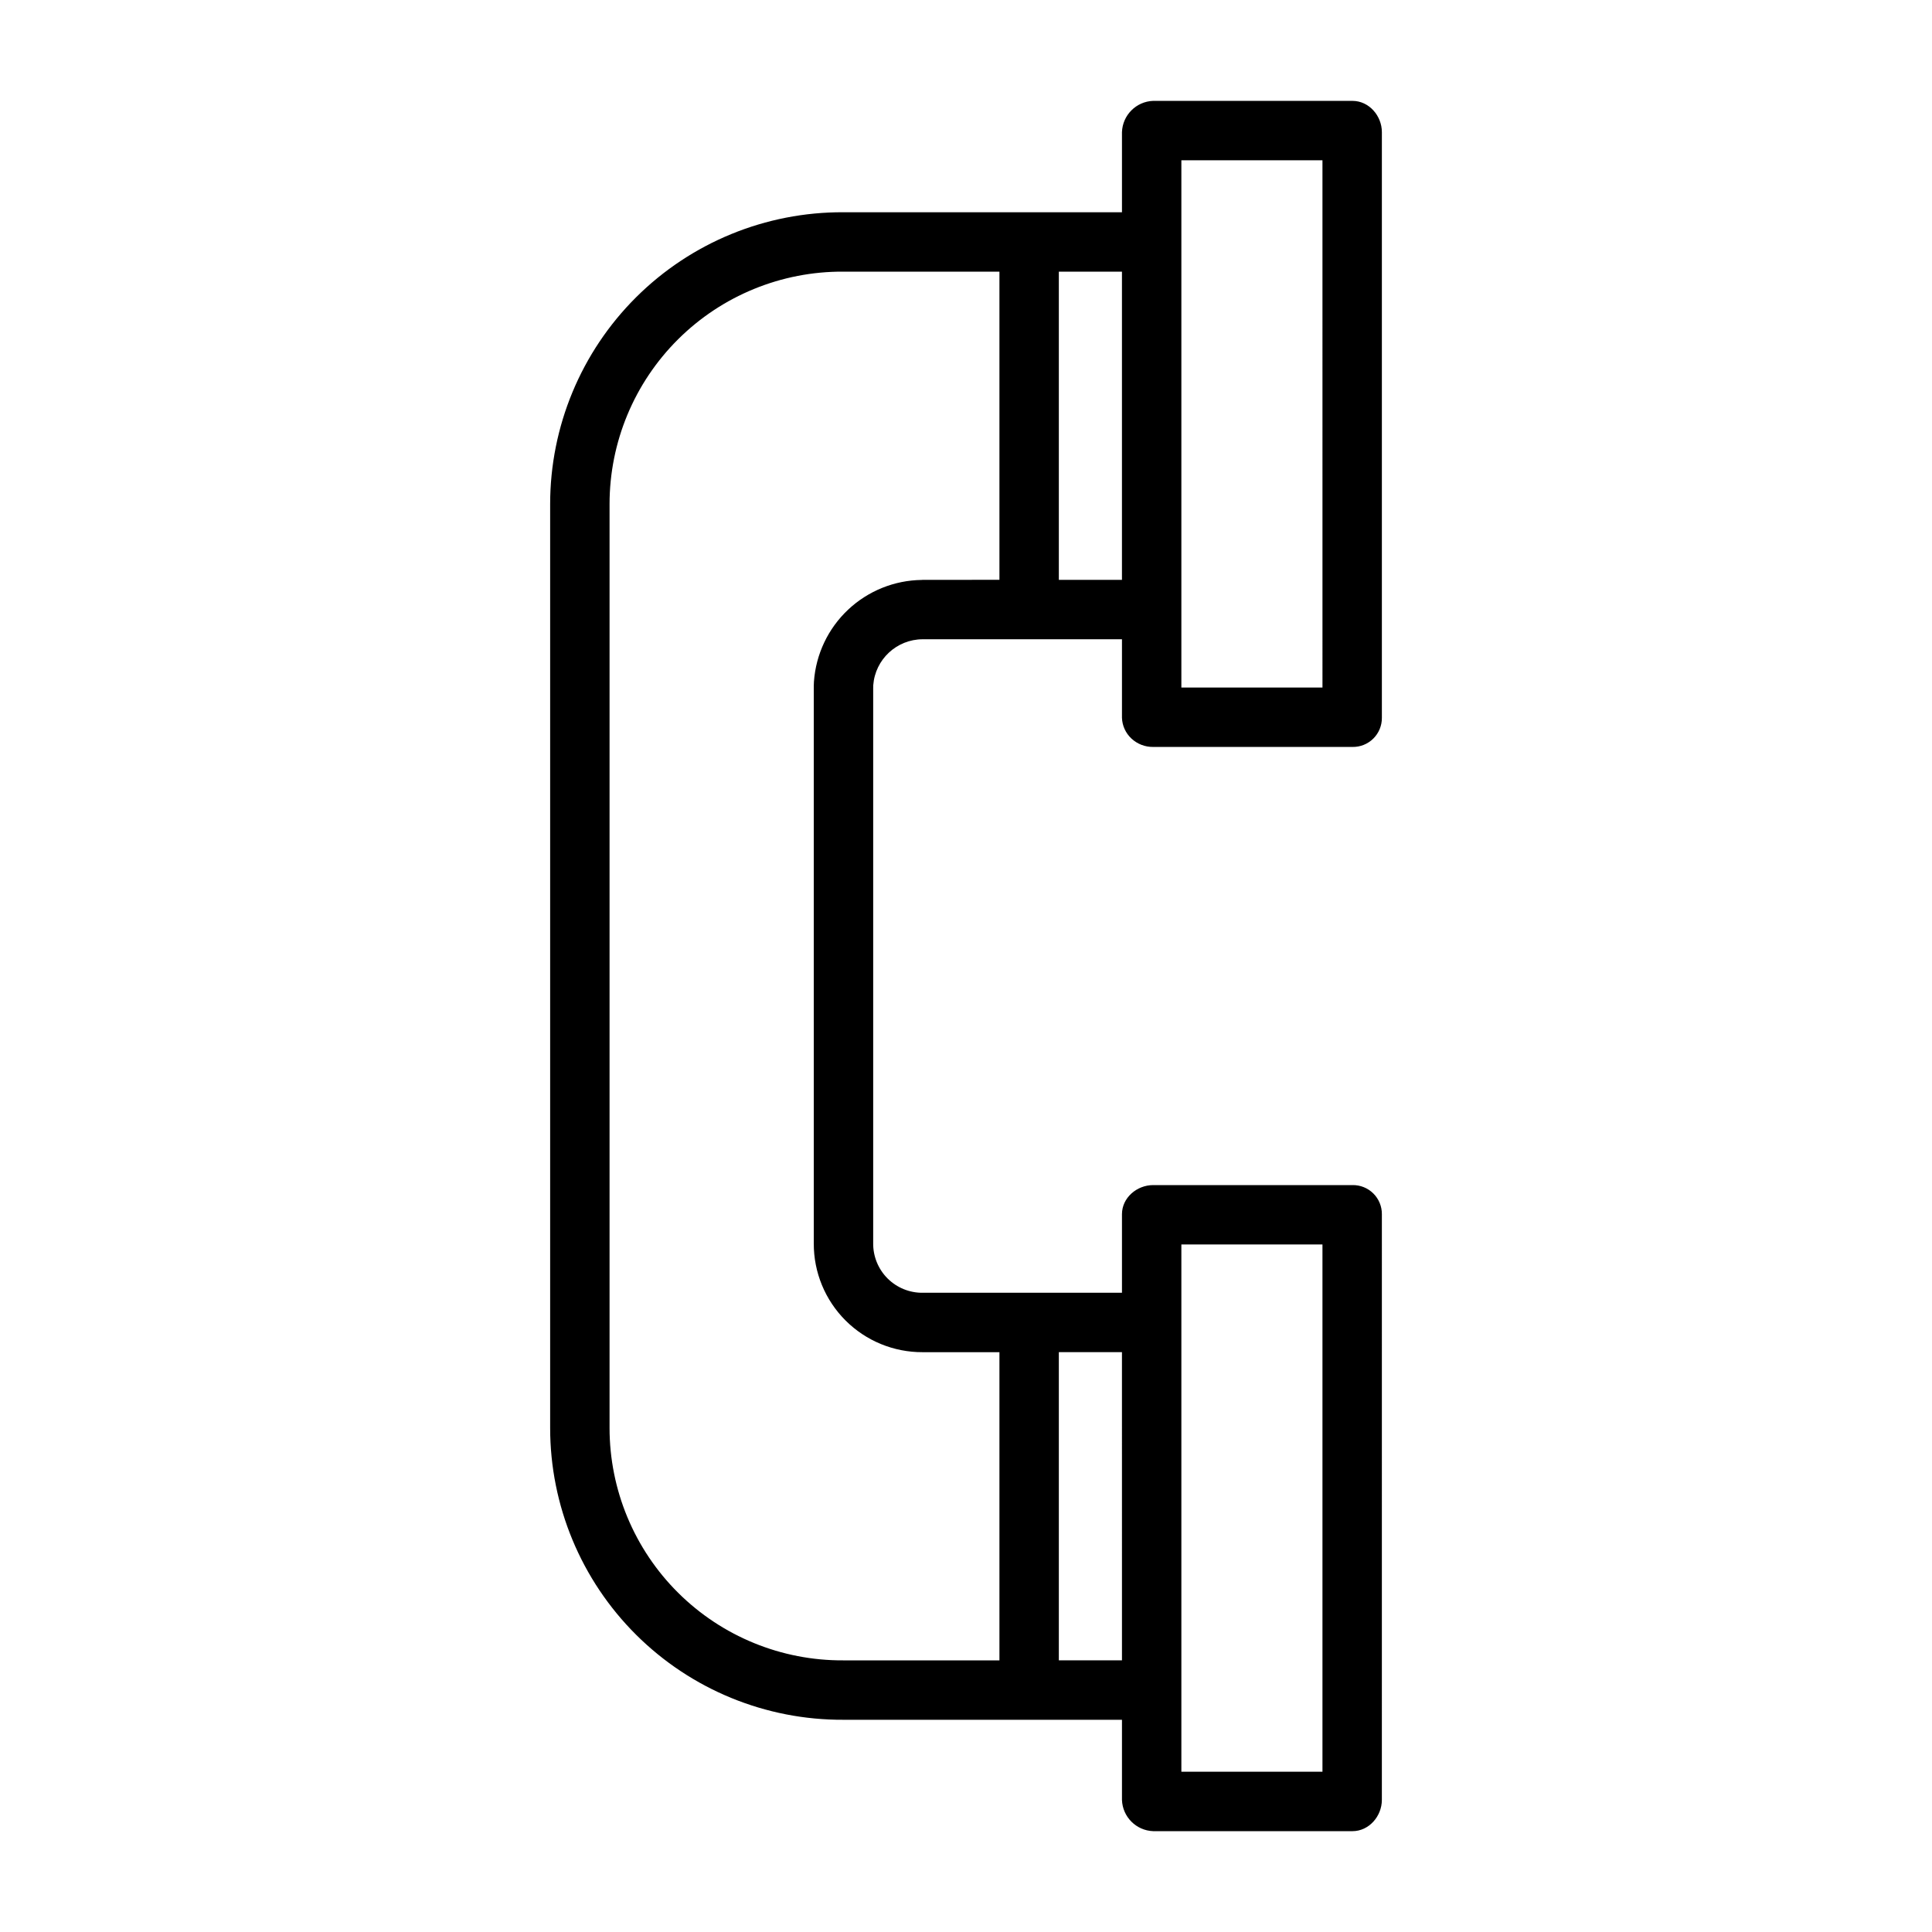
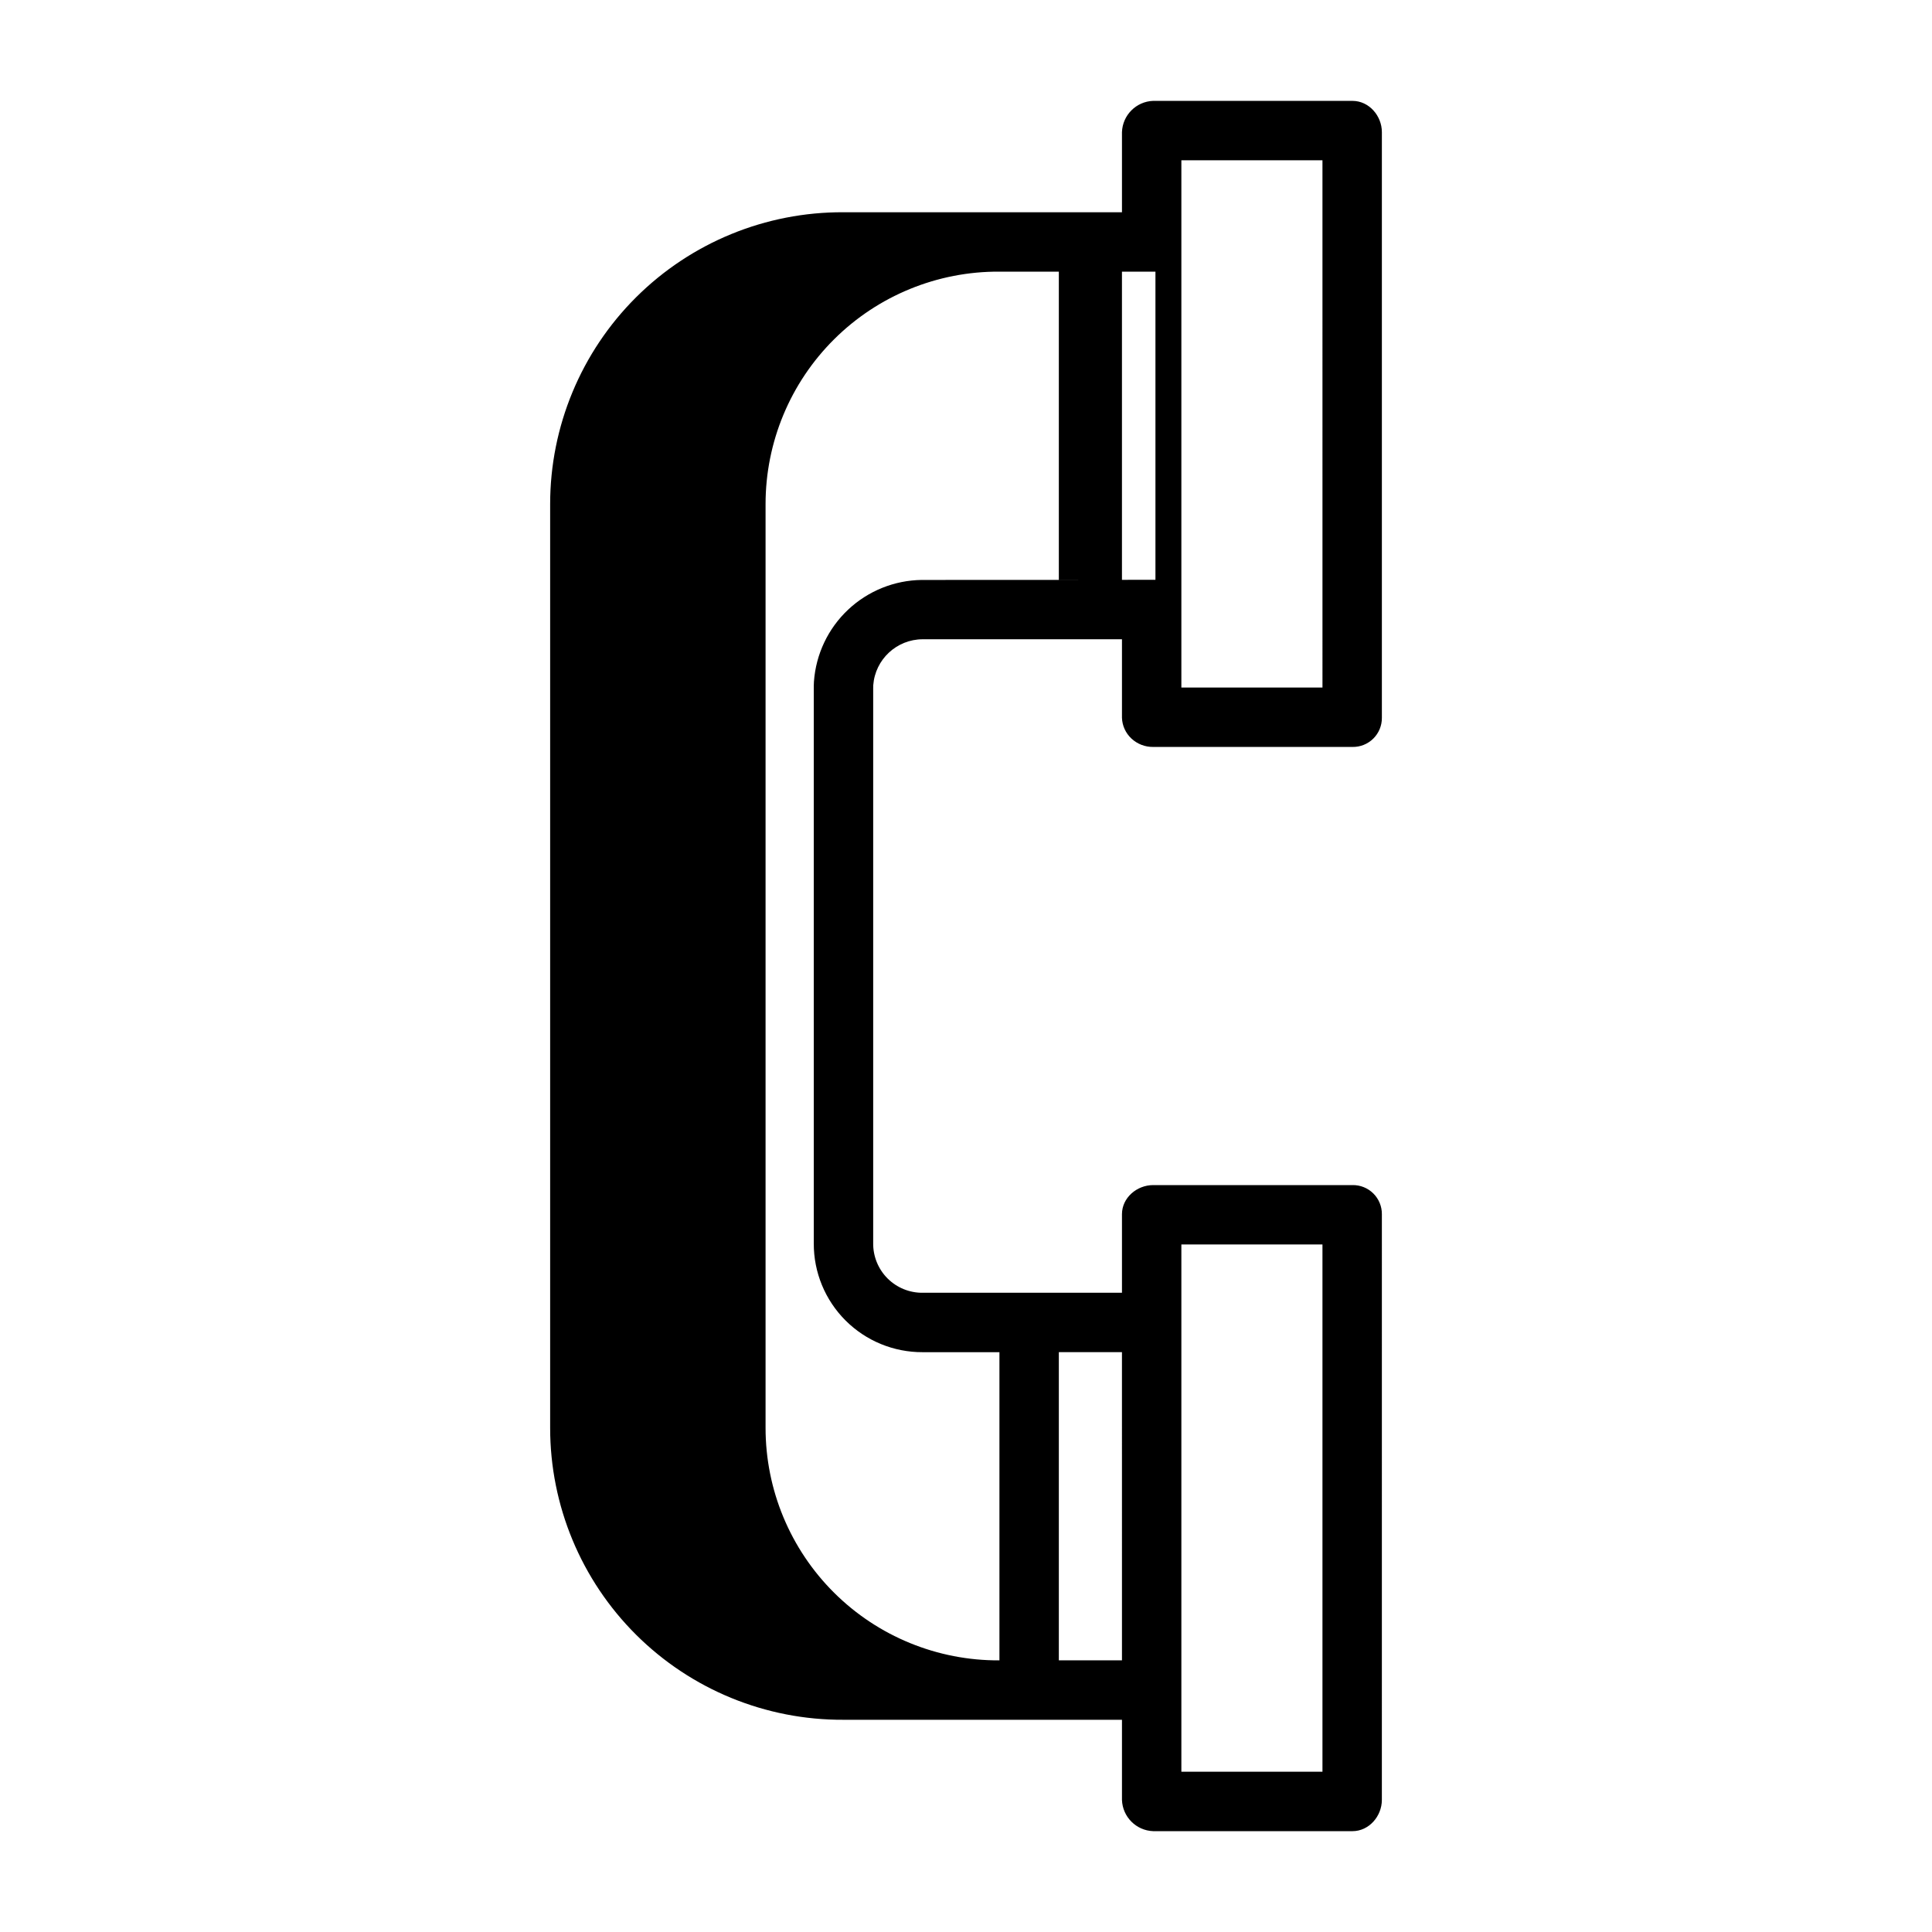
<svg xmlns="http://www.w3.org/2000/svg" fill="#000000" width="800px" height="800px" version="1.1" viewBox="144 144 512 512">
-   <path d="m502.43 170.73h-52.82c-4.504 0.16-8.121 3.777-8.277 8.285v21.234h-73.82c-20.578-0.098-40.352 8.008-54.938 22.527-14.586 14.52-22.785 34.25-22.781 54.832v244.79c-0.004 20.582 8.195 40.316 22.785 54.836 14.586 14.516 34.355 22.625 54.938 22.523h73.816v21.234c0.156 4.508 3.773 8.125 8.277 8.285h52.816c4.348 0 7.781-3.938 7.781-8.289l0.004-155.22c0.016-2.059-0.805-4.039-2.269-5.492-1.465-1.449-3.449-2.25-5.512-2.215h-52.82c-4.344 0-8.277 3.363-8.277 7.707v20.828h-52.758c-3.504 0.051-6.883-1.32-9.363-3.797-2.481-2.481-3.852-5.852-3.809-9.359v-146.95c0-0.297 0-0.605 0.016-0.898v-0.004c0.516-6.848 6.211-12.152 13.078-12.176h52.836v20.828c0.074 2.086 0.977 4.059 2.508 5.484 1.562 1.457 3.633 2.254 5.769 2.223h52.82c2.062 0.035 4.047-0.766 5.512-2.215 1.465-1.453 2.285-3.434 2.269-5.492v-155.22c0-4.352-3.434-8.285-7.781-8.285zm-45.355 303.07h37.391v139.73h-37.391zm-15.742 110.21h-16.73v-81.672h16.727zm-53.055-286.32c-7.269 0.09-14.246 2.91-19.539 7.898s-8.516 11.785-9.035 19.039c-0.043 0.668-0.047 1.352-0.047 1.941l0.004 146.95c-0.031 7.656 3 15.008 8.414 20.422 5.414 5.41 12.766 8.434 20.422 8.402h20.363v81.672h-41.344c-16.406 0.098-32.172-6.348-43.805-17.914-11.637-11.566-18.176-27.297-18.172-43.703v-244.79c-0.004-16.406 6.535-32.133 18.172-43.699 11.633-11.566 27.398-18.016 43.805-17.918h41.344v81.672l-20.27 0.004c-0.105 0-0.211 0.02-0.312 0.02zm53.055-0.02h-16.73v-81.676h16.727v81.672zm53.137 28.535h-37.395v-139.73h37.391z" />
+   <path d="m502.43 170.73h-52.82c-4.504 0.16-8.121 3.777-8.277 8.285v21.234h-73.82c-20.578-0.098-40.352 8.008-54.938 22.527-14.586 14.52-22.785 34.25-22.781 54.832v244.79c-0.004 20.582 8.195 40.316 22.785 54.836 14.586 14.516 34.355 22.625 54.938 22.523h73.816v21.234c0.156 4.508 3.773 8.125 8.277 8.285h52.816c4.348 0 7.781-3.938 7.781-8.289l0.004-155.22c0.016-2.059-0.805-4.039-2.269-5.492-1.465-1.449-3.449-2.25-5.512-2.215h-52.82c-4.344 0-8.277 3.363-8.277 7.707v20.828h-52.758c-3.504 0.051-6.883-1.32-9.363-3.797-2.481-2.481-3.852-5.852-3.809-9.359v-146.95c0-0.297 0-0.605 0.016-0.898v-0.004c0.516-6.848 6.211-12.152 13.078-12.176h52.836v20.828c0.074 2.086 0.977 4.059 2.508 5.484 1.562 1.457 3.633 2.254 5.769 2.223h52.82c2.062 0.035 4.047-0.766 5.512-2.215 1.465-1.453 2.285-3.434 2.269-5.492v-155.22c0-4.352-3.434-8.285-7.781-8.285zm-45.355 303.07h37.391v139.73h-37.391zm-15.742 110.21h-16.73v-81.672h16.727zm-53.055-286.32c-7.269 0.09-14.246 2.91-19.539 7.898s-8.516 11.785-9.035 19.039c-0.043 0.668-0.047 1.352-0.047 1.941l0.004 146.95c-0.031 7.656 3 15.008 8.414 20.422 5.414 5.41 12.766 8.434 20.422 8.402h20.363v81.672c-16.406 0.098-32.172-6.348-43.805-17.914-11.637-11.566-18.176-27.297-18.172-43.703v-244.79c-0.004-16.406 6.535-32.133 18.172-43.699 11.633-11.566 27.398-18.016 43.805-17.918h41.344v81.672l-20.27 0.004c-0.105 0-0.211 0.02-0.312 0.02zm53.055-0.02h-16.73v-81.676h16.727v81.672zm53.137 28.535h-37.395v-139.73h37.391z" />
</svg>